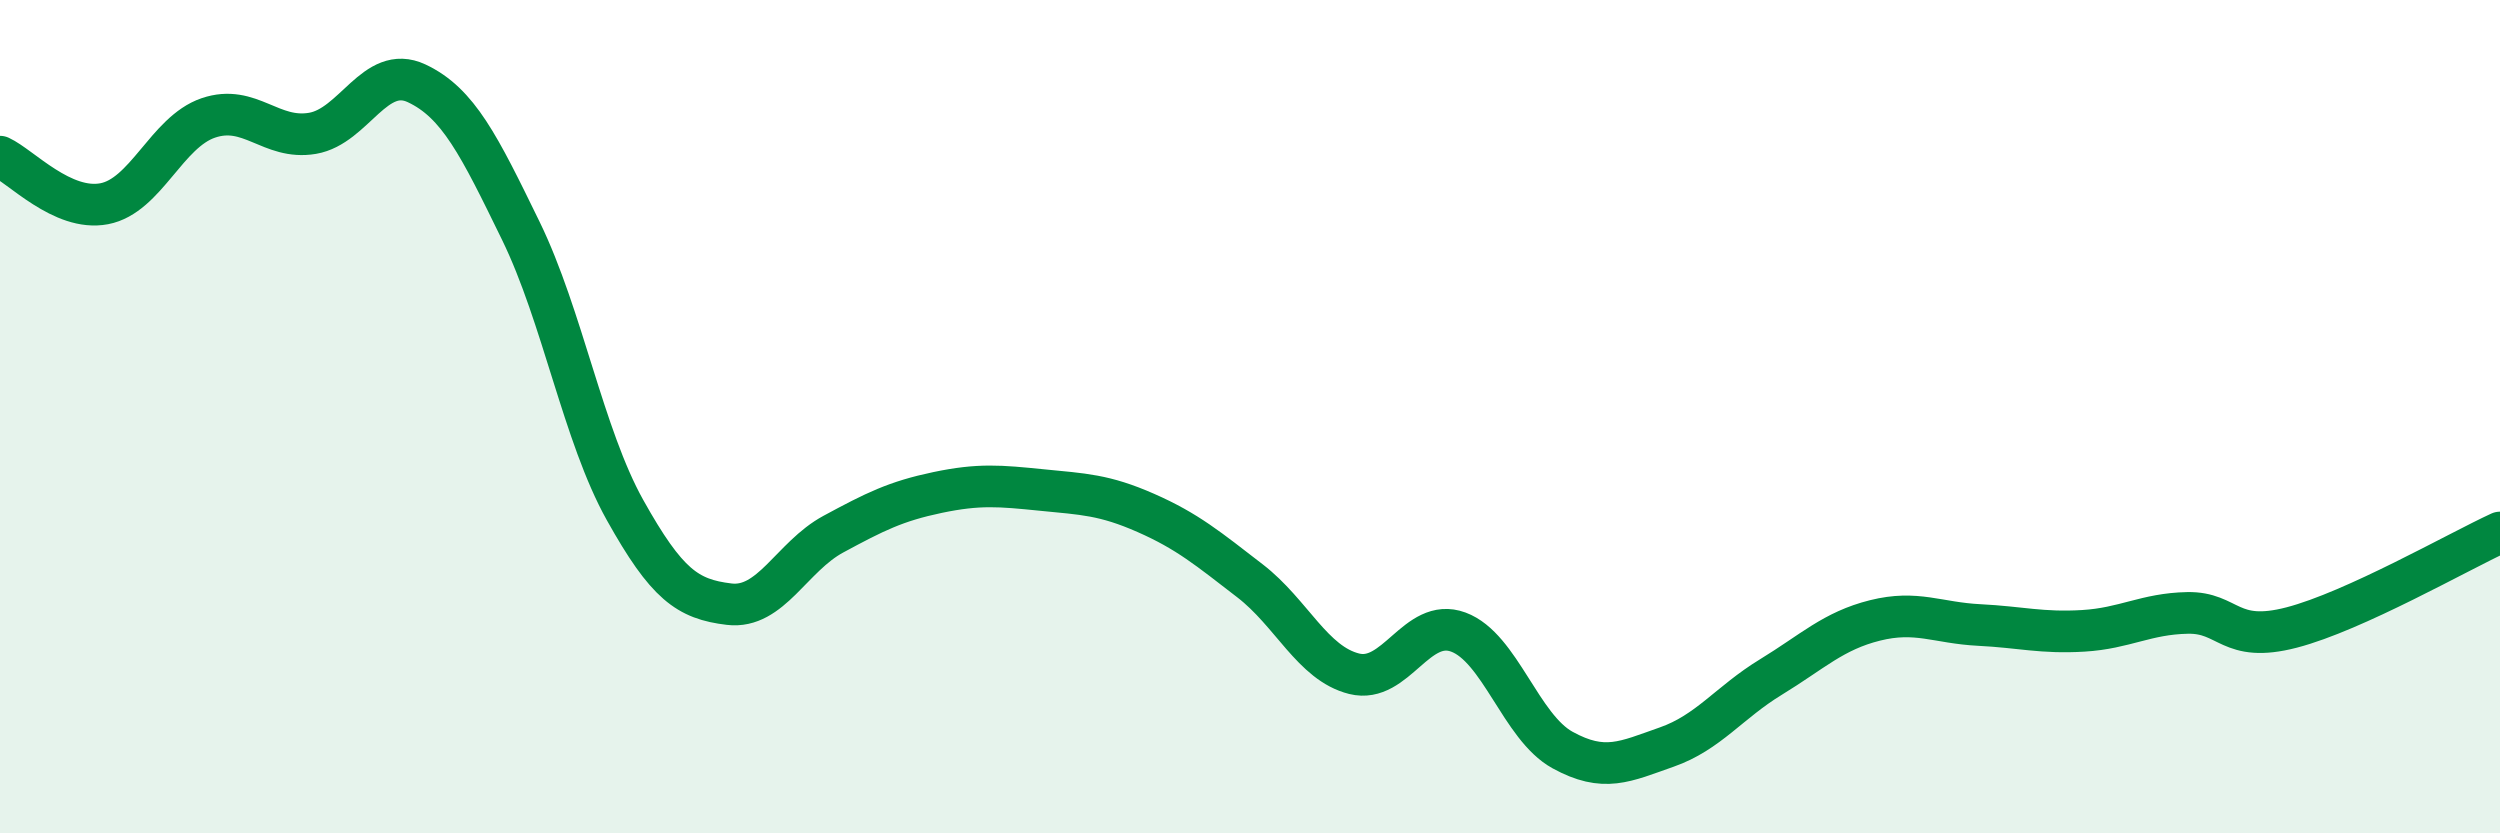
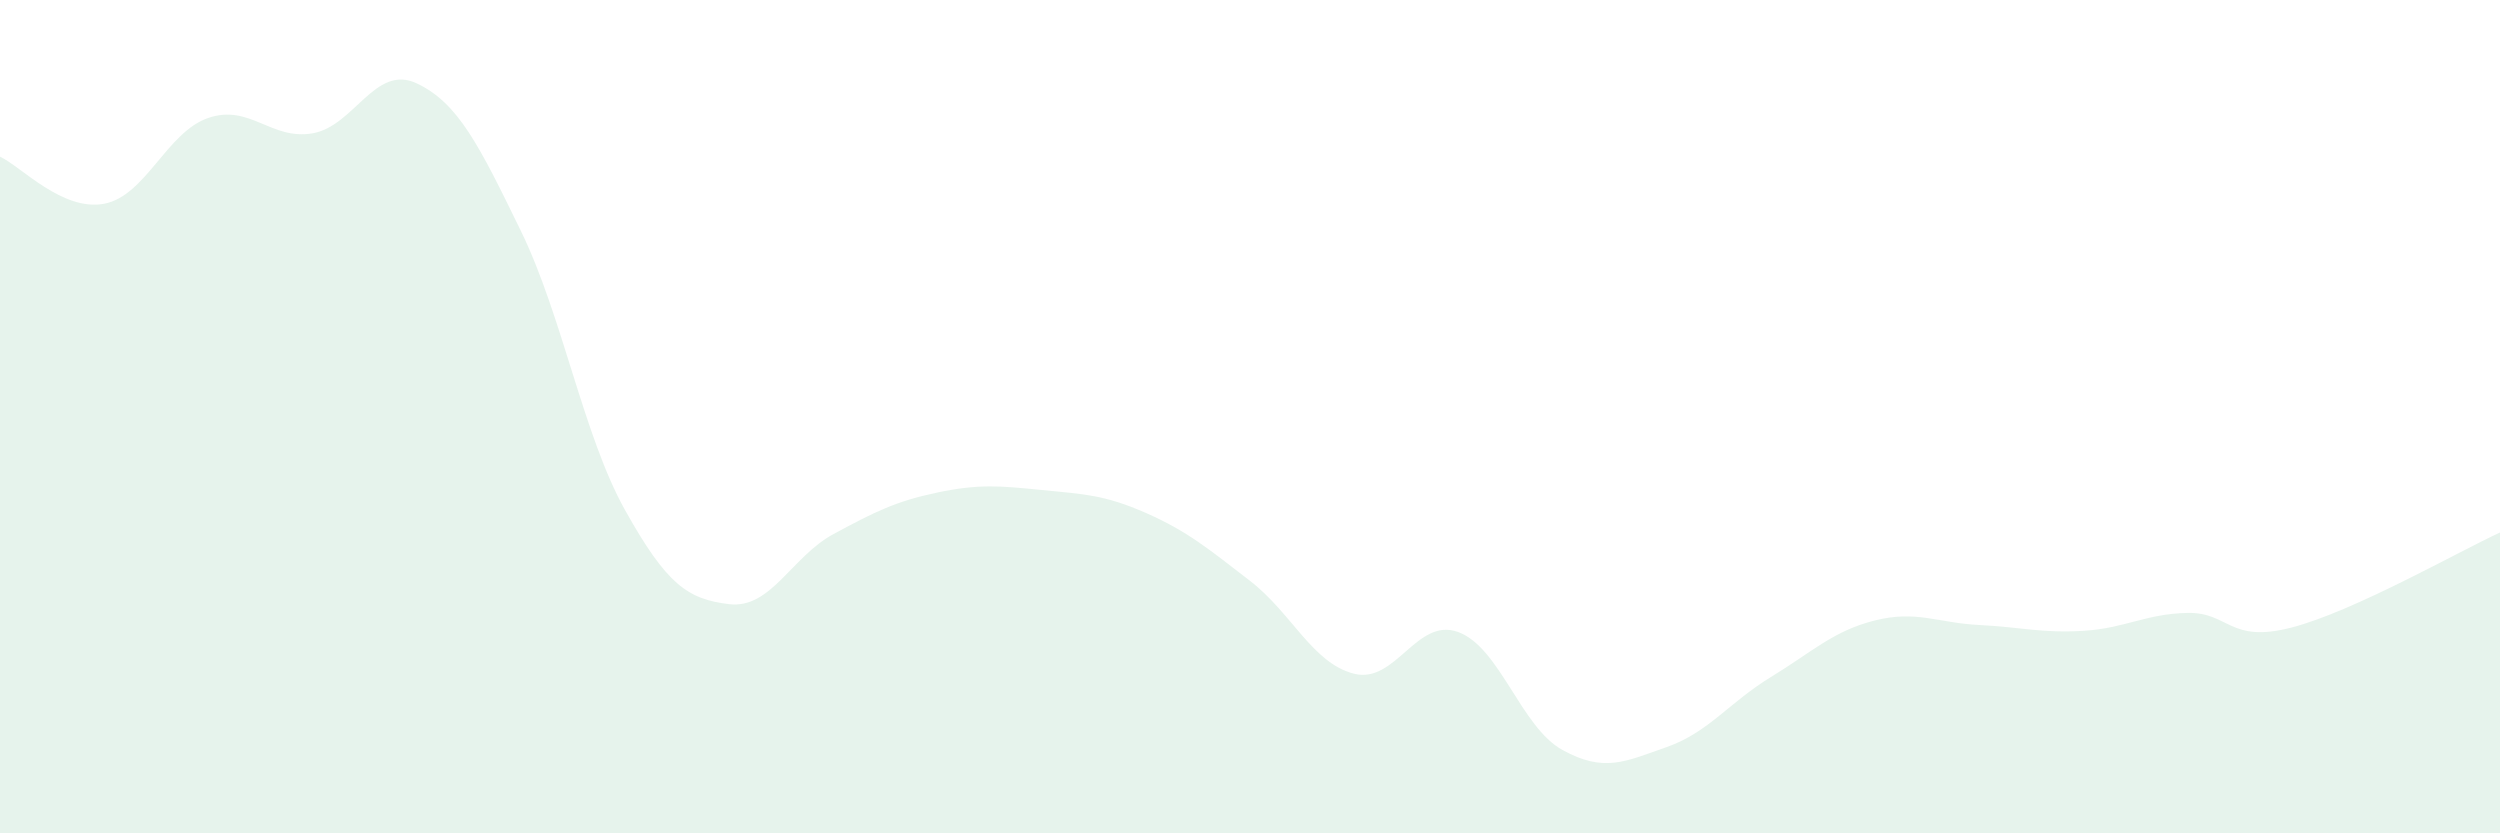
<svg xmlns="http://www.w3.org/2000/svg" width="60" height="20" viewBox="0 0 60 20">
  <path d="M 0,3.76 C 0.5,3.99 1.5,5.08 2.5,4.89 C 3.5,4.7 4,3.17 5,2.83 C 6,2.49 6.5,3.37 7.5,3.2 C 8.5,3.03 9,1.53 10,2 C 11,2.47 11.5,3.49 12.5,5.54 C 13.5,7.59 14,10.45 15,12.24 C 16,14.03 16.5,14.38 17.5,14.5 C 18.5,14.62 19,13.36 20,12.82 C 21,12.28 21.5,12.03 22.5,11.82 C 23.5,11.61 24,11.66 25,11.76 C 26,11.86 26.5,11.87 27.5,12.31 C 28.5,12.75 29,13.17 30,13.94 C 31,14.71 31.5,15.92 32.5,16.17 C 33.5,16.42 34,14.8 35,15.17 C 36,15.54 36.5,17.45 37.5,18 C 38.5,18.55 39,18.28 40,17.93 C 41,17.58 41.5,16.86 42.5,16.25 C 43.5,15.64 44,15.14 45,14.89 C 46,14.64 46.5,14.95 47.5,15 C 48.5,15.05 49,15.2 50,15.14 C 51,15.08 51.5,14.73 52.5,14.71 C 53.5,14.69 53.5,15.45 55,15.06 C 56.5,14.67 59,13.24 60,12.78L60 20L0 20Z" fill="#008740" opacity="0.1" stroke-linecap="round" stroke-linejoin="round" />
-   <path d="M 0,3.76 C 0.5,3.99 1.5,5.08 2.5,4.89 C 3.5,4.7 4,3.17 5,2.83 C 6,2.49 6.5,3.37 7.5,3.2 C 8.5,3.03 9,1.53 10,2 C 11,2.47 11.5,3.49 12.5,5.54 C 13.5,7.59 14,10.45 15,12.24 C 16,14.03 16.5,14.38 17.5,14.5 C 18.5,14.62 19,13.36 20,12.82 C 21,12.28 21.5,12.03 22.5,11.82 C 23.5,11.61 24,11.66 25,11.76 C 26,11.86 26.5,11.87 27.5,12.31 C 28.5,12.75 29,13.17 30,13.94 C 31,14.71 31.5,15.92 32.5,16.17 C 33.5,16.42 34,14.8 35,15.17 C 36,15.54 36.5,17.45 37.5,18 C 38.5,18.55 39,18.28 40,17.93 C 41,17.58 41.5,16.86 42.5,16.25 C 43.5,15.64 44,15.14 45,14.89 C 46,14.64 46.5,14.95 47.5,15 C 48.5,15.05 49,15.2 50,15.14 C 51,15.08 51.5,14.73 52.5,14.71 C 53.5,14.69 53.5,15.45 55,15.06 C 56.5,14.67 59,13.24 60,12.78" stroke="#008740" stroke-width="1" fill="none" stroke-linecap="round" stroke-linejoin="round" />
</svg>